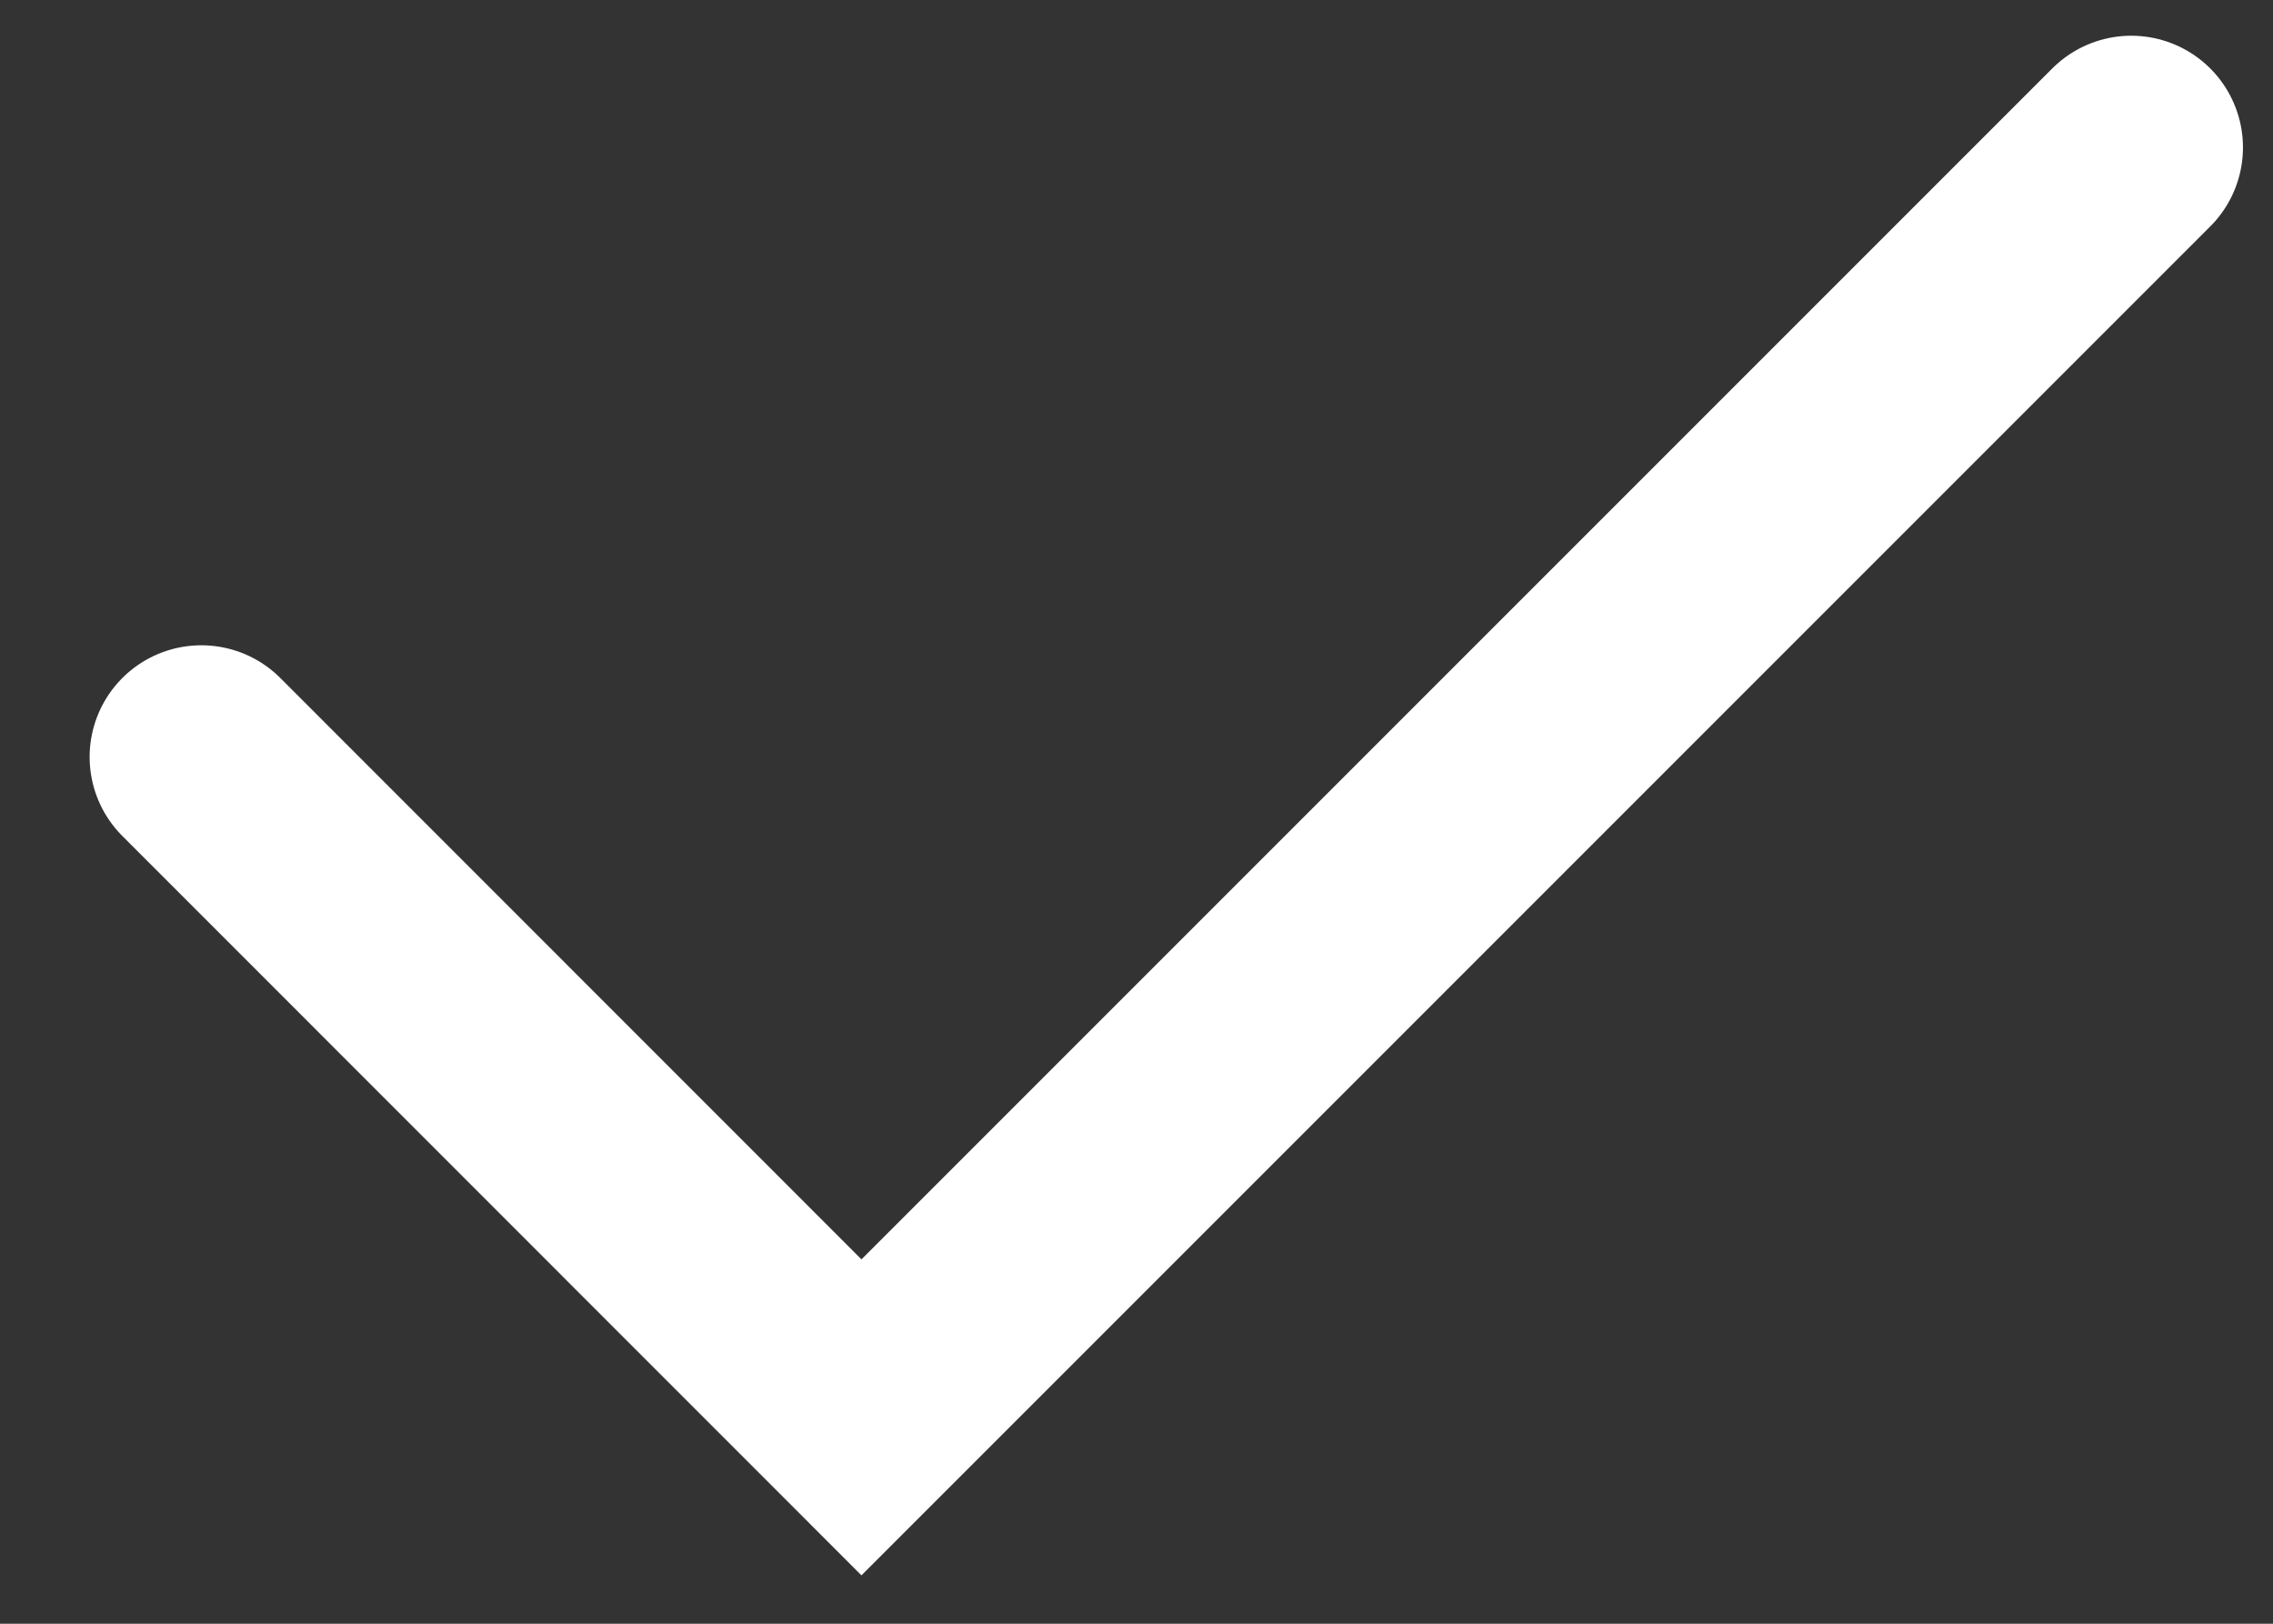
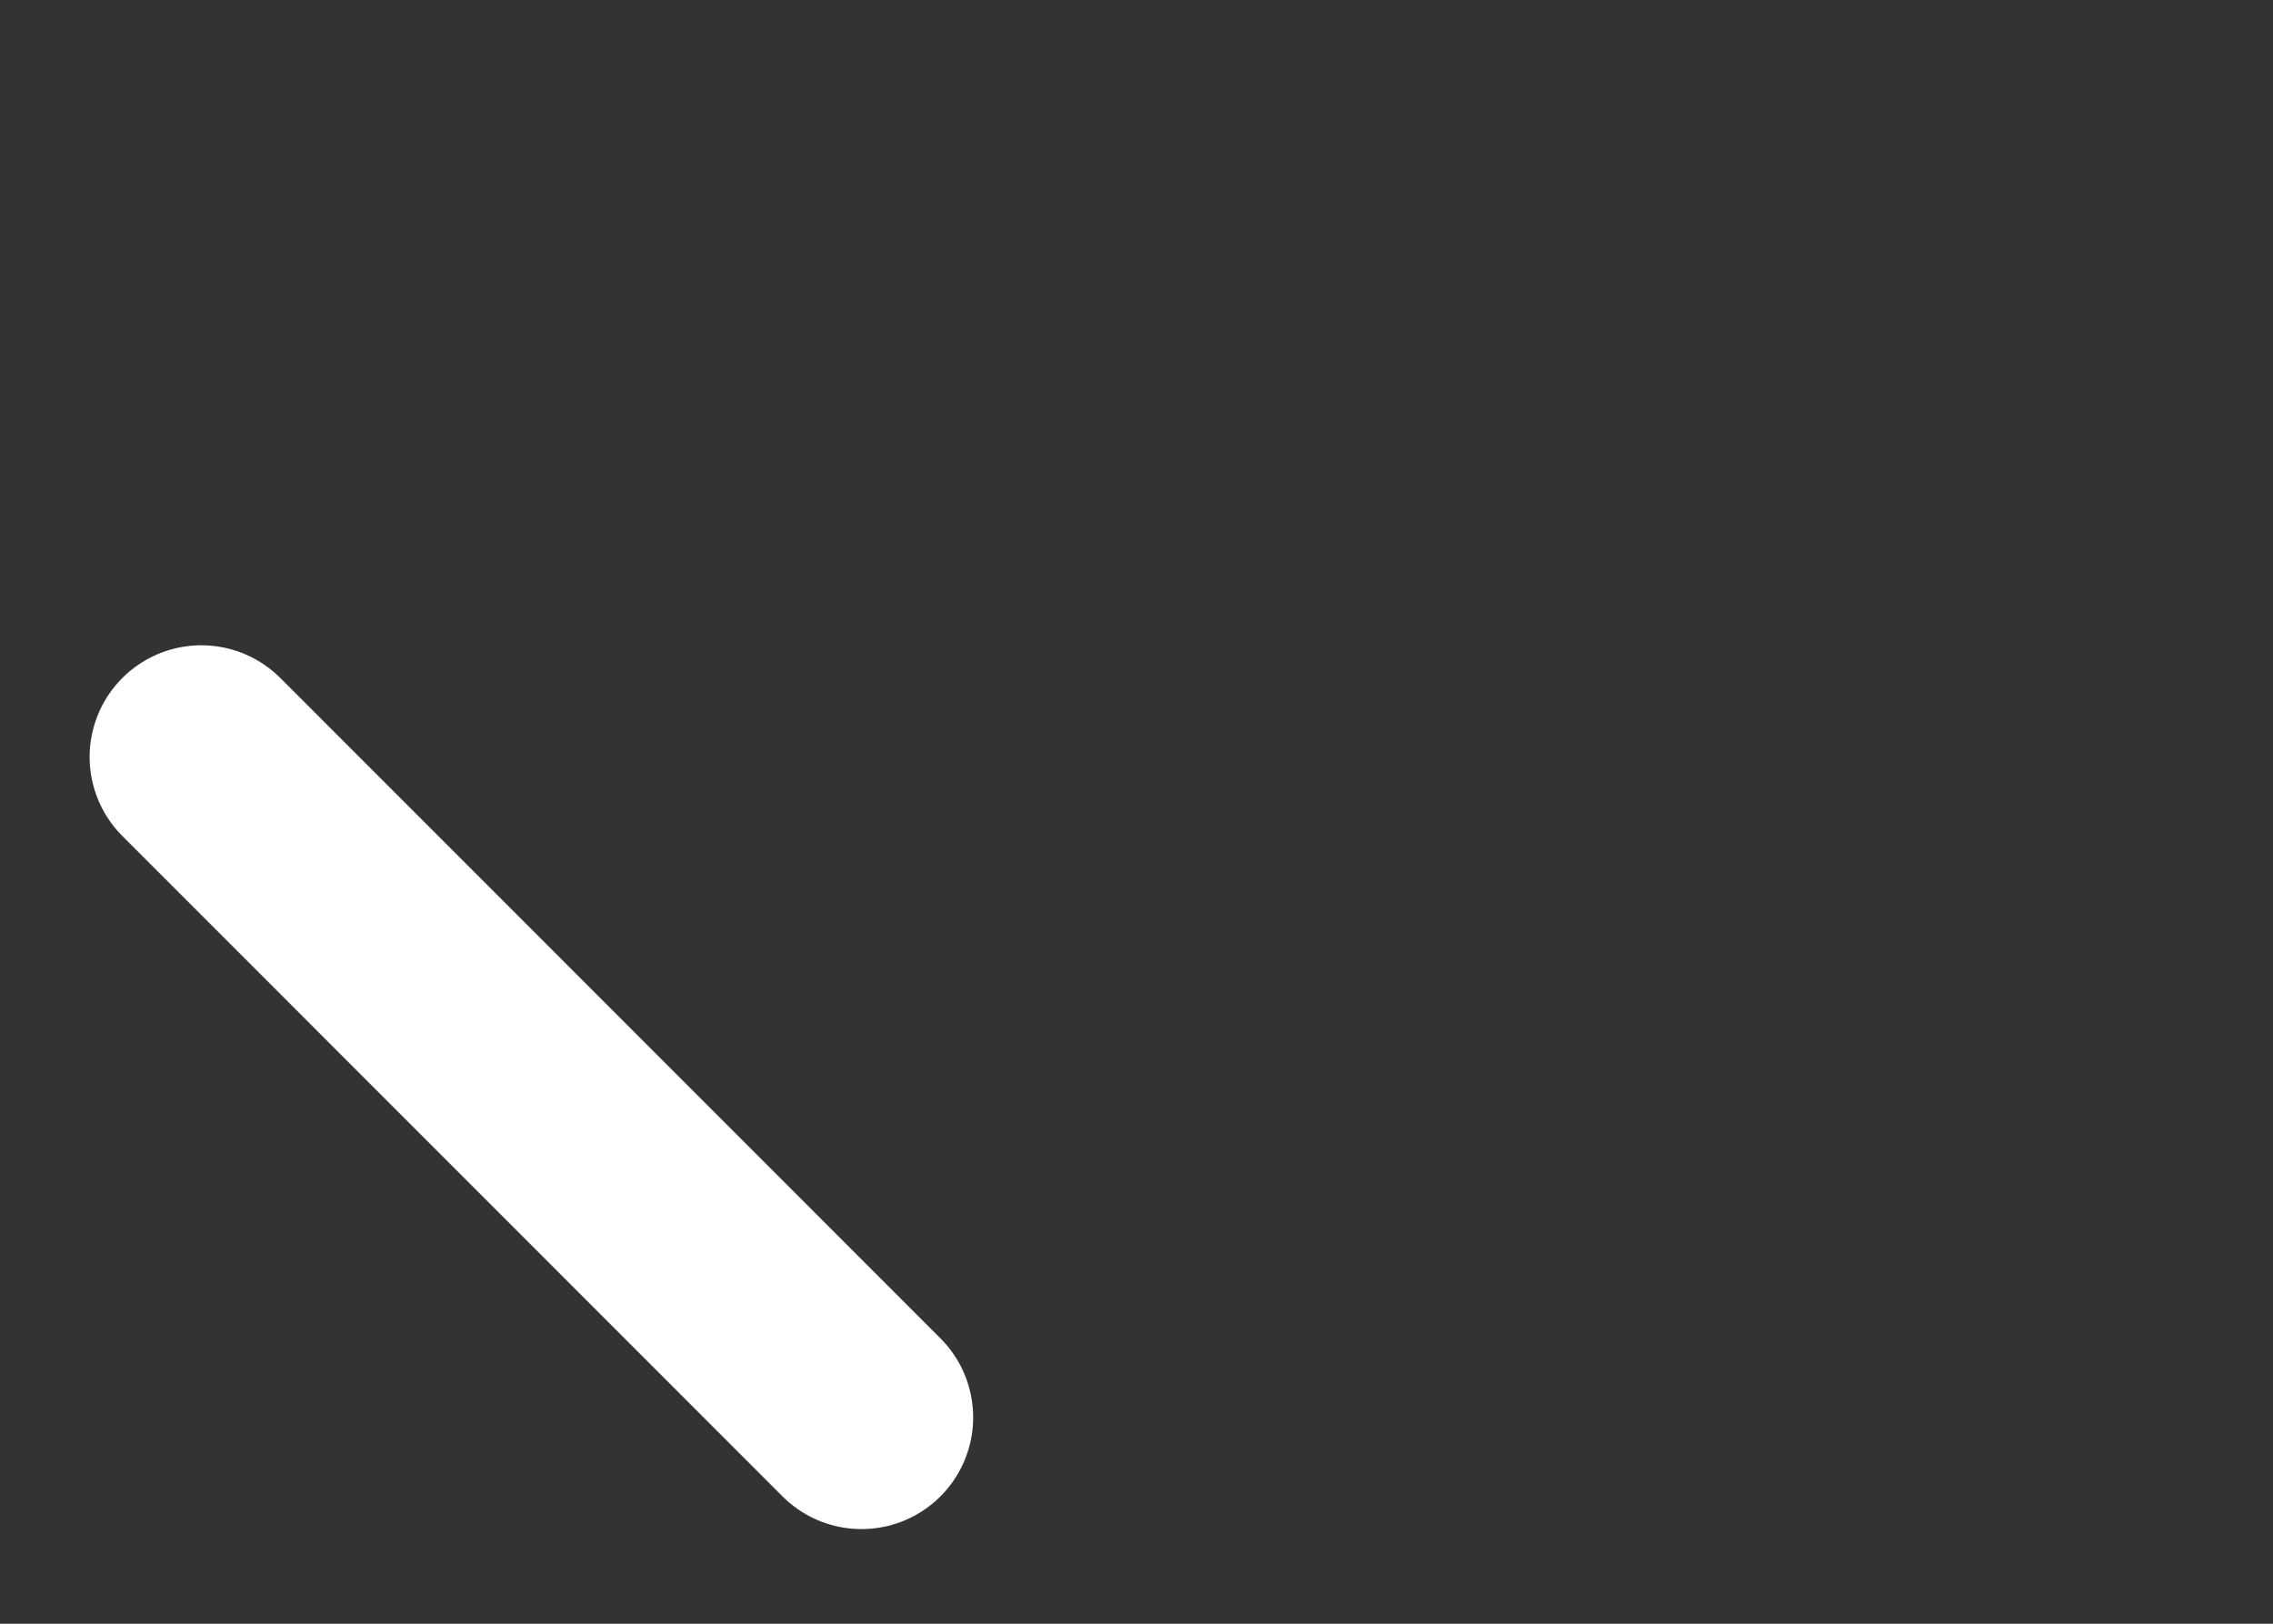
<svg xmlns="http://www.w3.org/2000/svg" width="14" height="10" viewBox="0 0 14 10" fill="none">
  <rect x="0" y="0" width="14" height="10" fill="#333333" stroke="none" />
-   <path d="M1.24 4.662L5.306 8.729L13.127 0.908" stroke="white" stroke-width="1.376" stroke-linecap="round" />
+   <path d="M1.24 4.662L5.306 8.729" stroke="white" stroke-width="1.376" stroke-linecap="round" />
</svg>